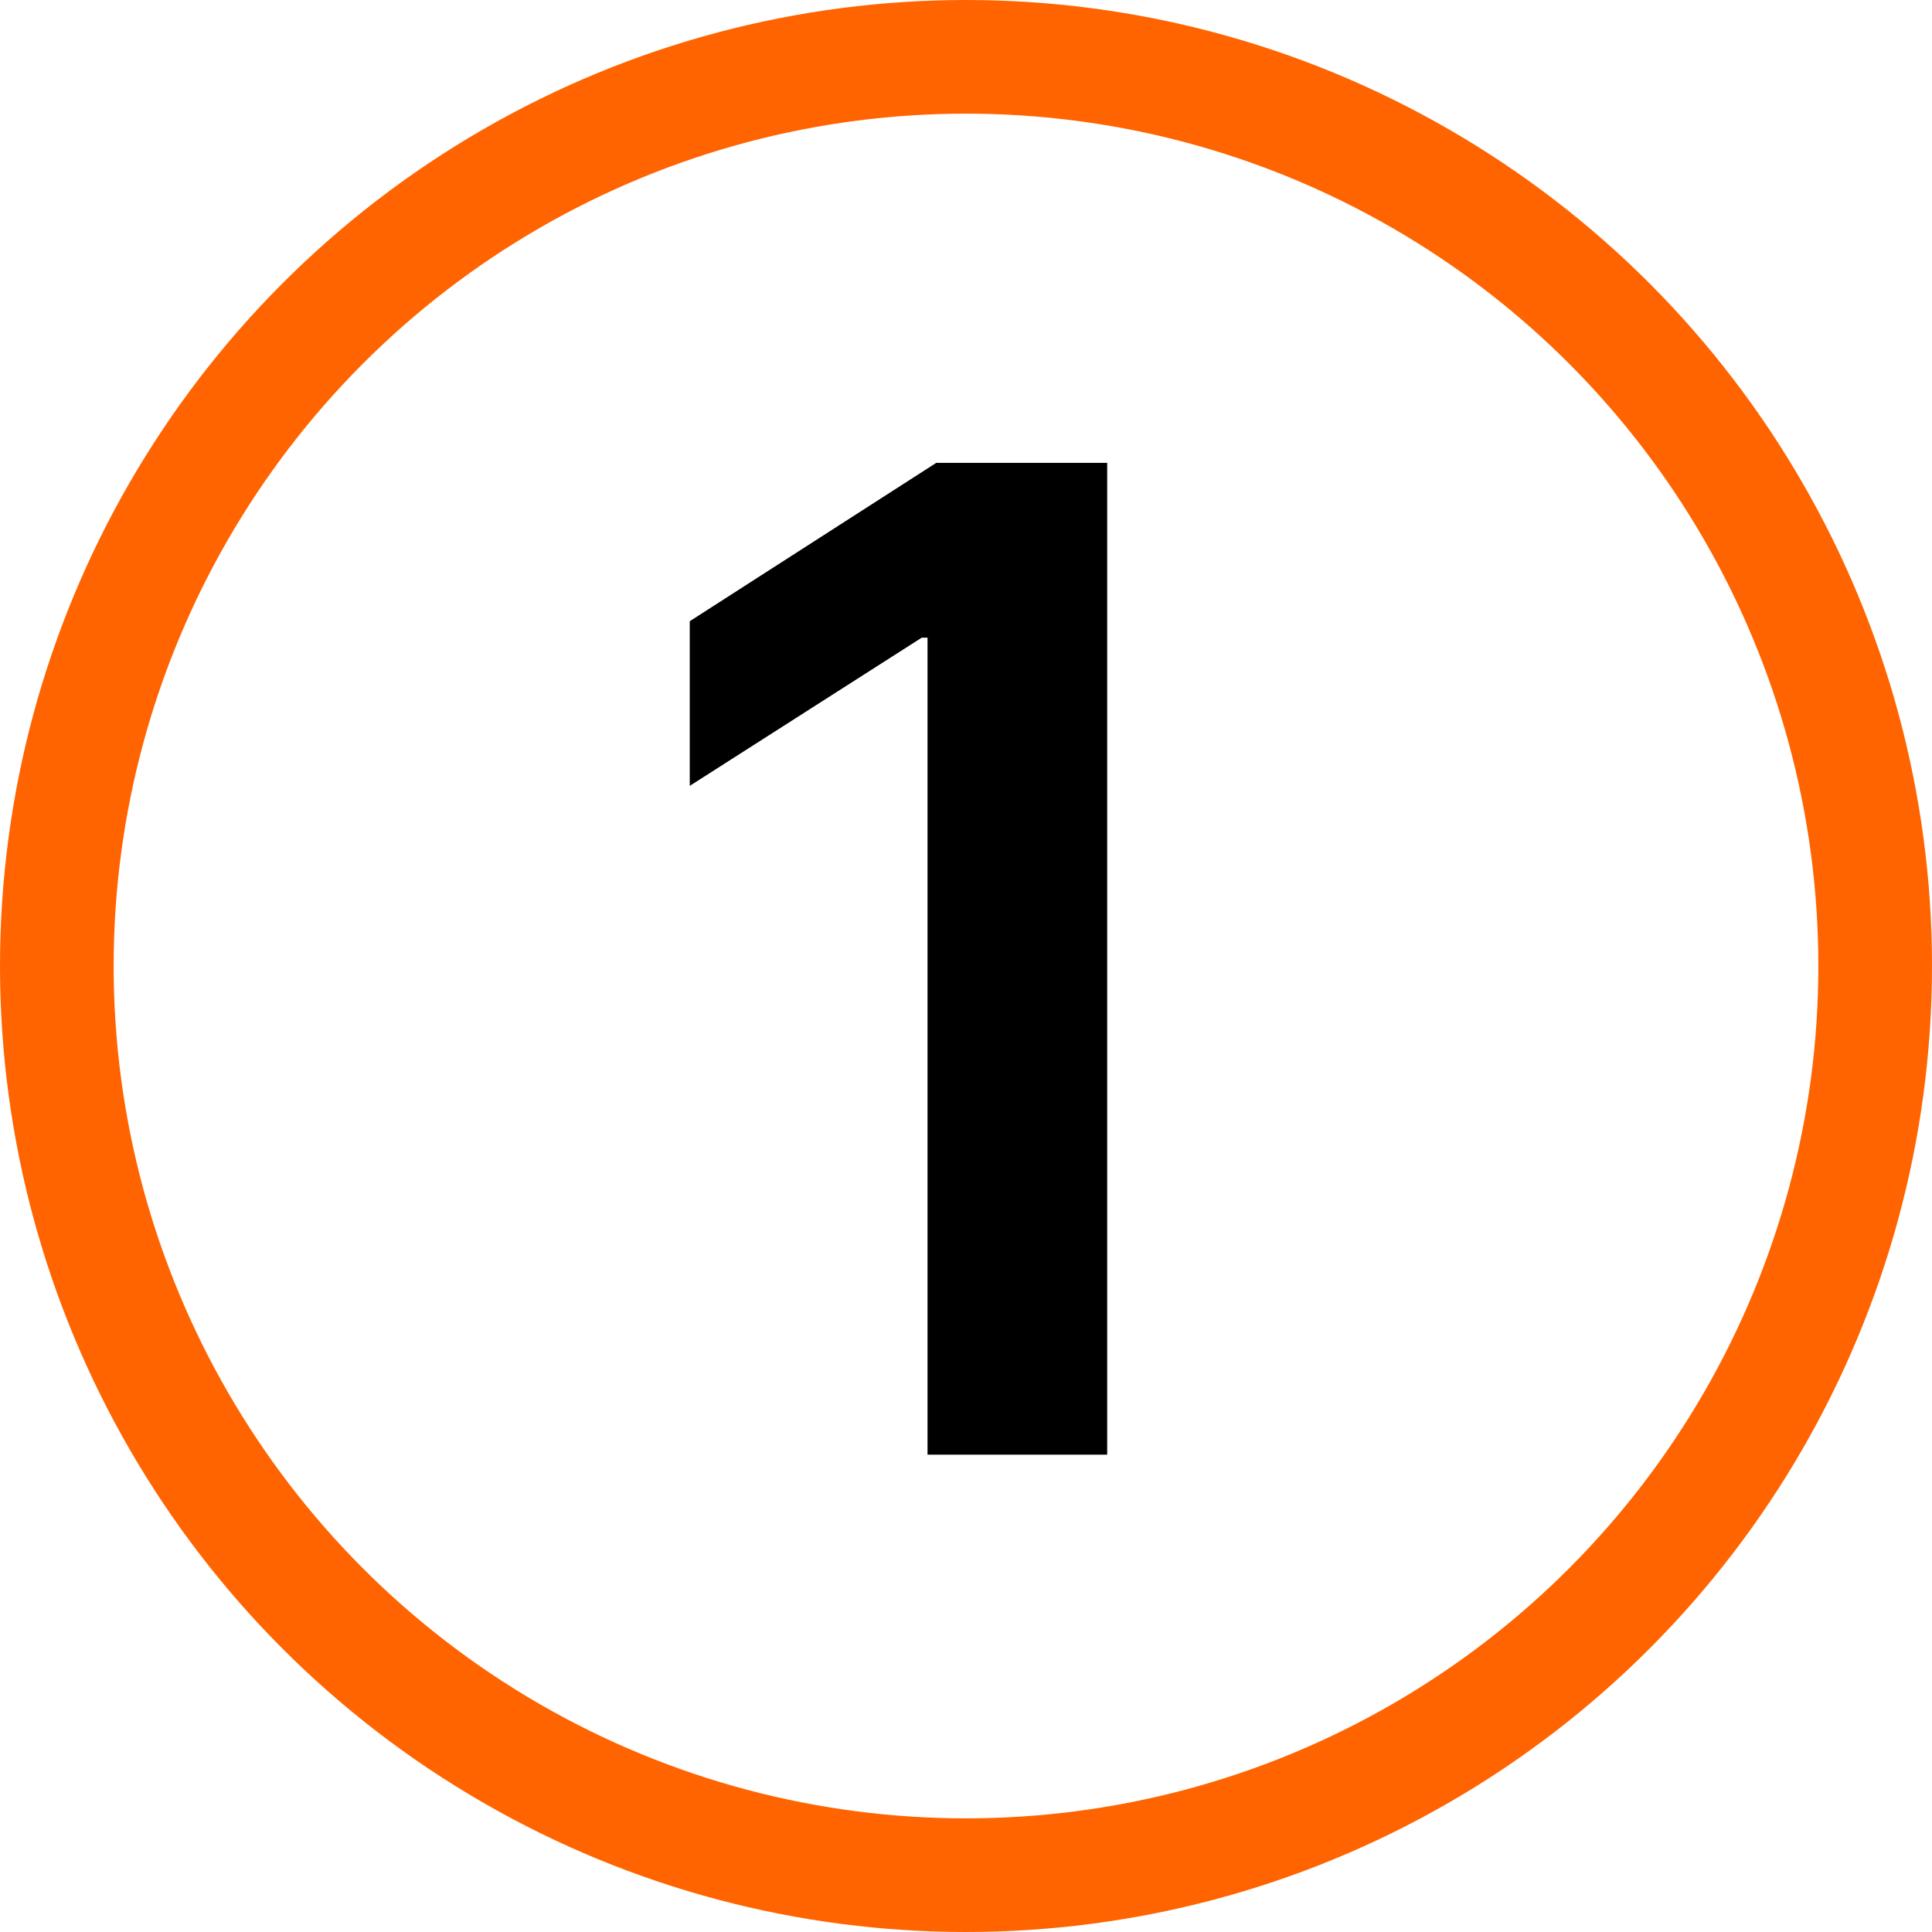
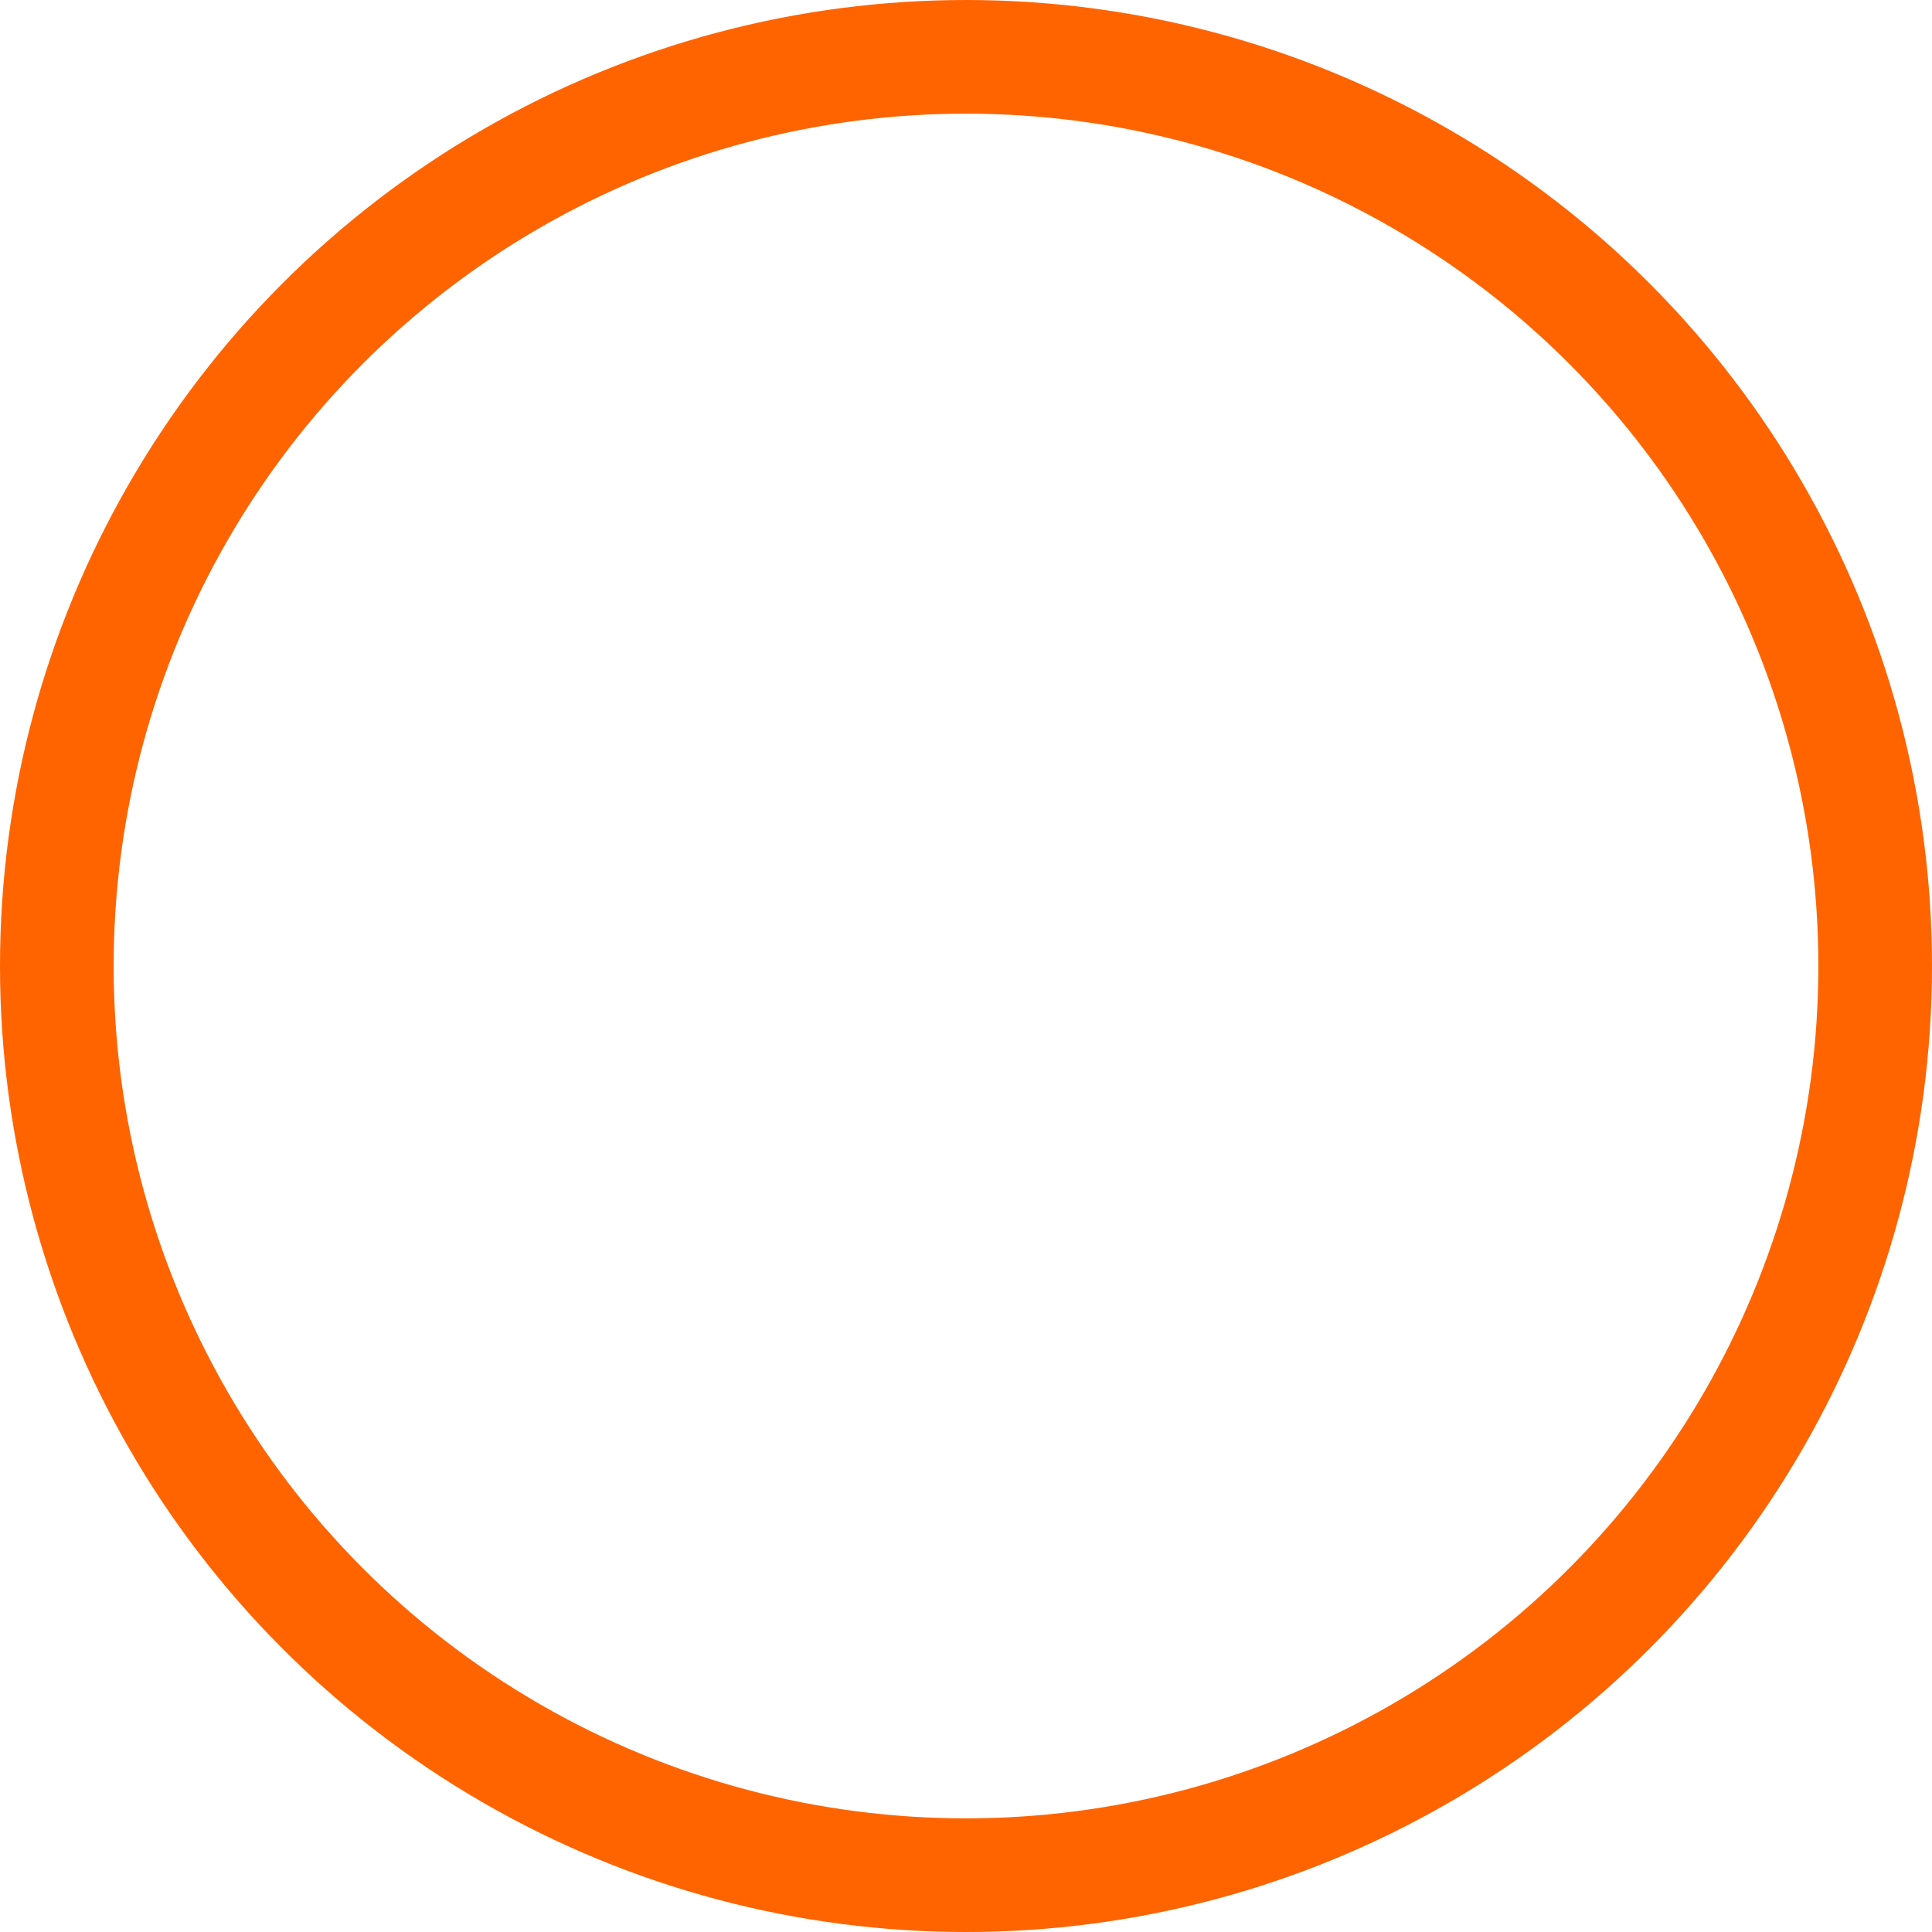
<svg xmlns="http://www.w3.org/2000/svg" width="85" height="85" viewBox="0 0 85 85" fill="none">
  <circle cx="42.5" cy="42.5" r="40" stroke="#FF6400" stroke-width="5" />
-   <path d="M48.712 20.364V64H40.807V28.055H40.552L30.346 34.575V27.331L41.191 20.364H48.712Z" fill="black" />
</svg>